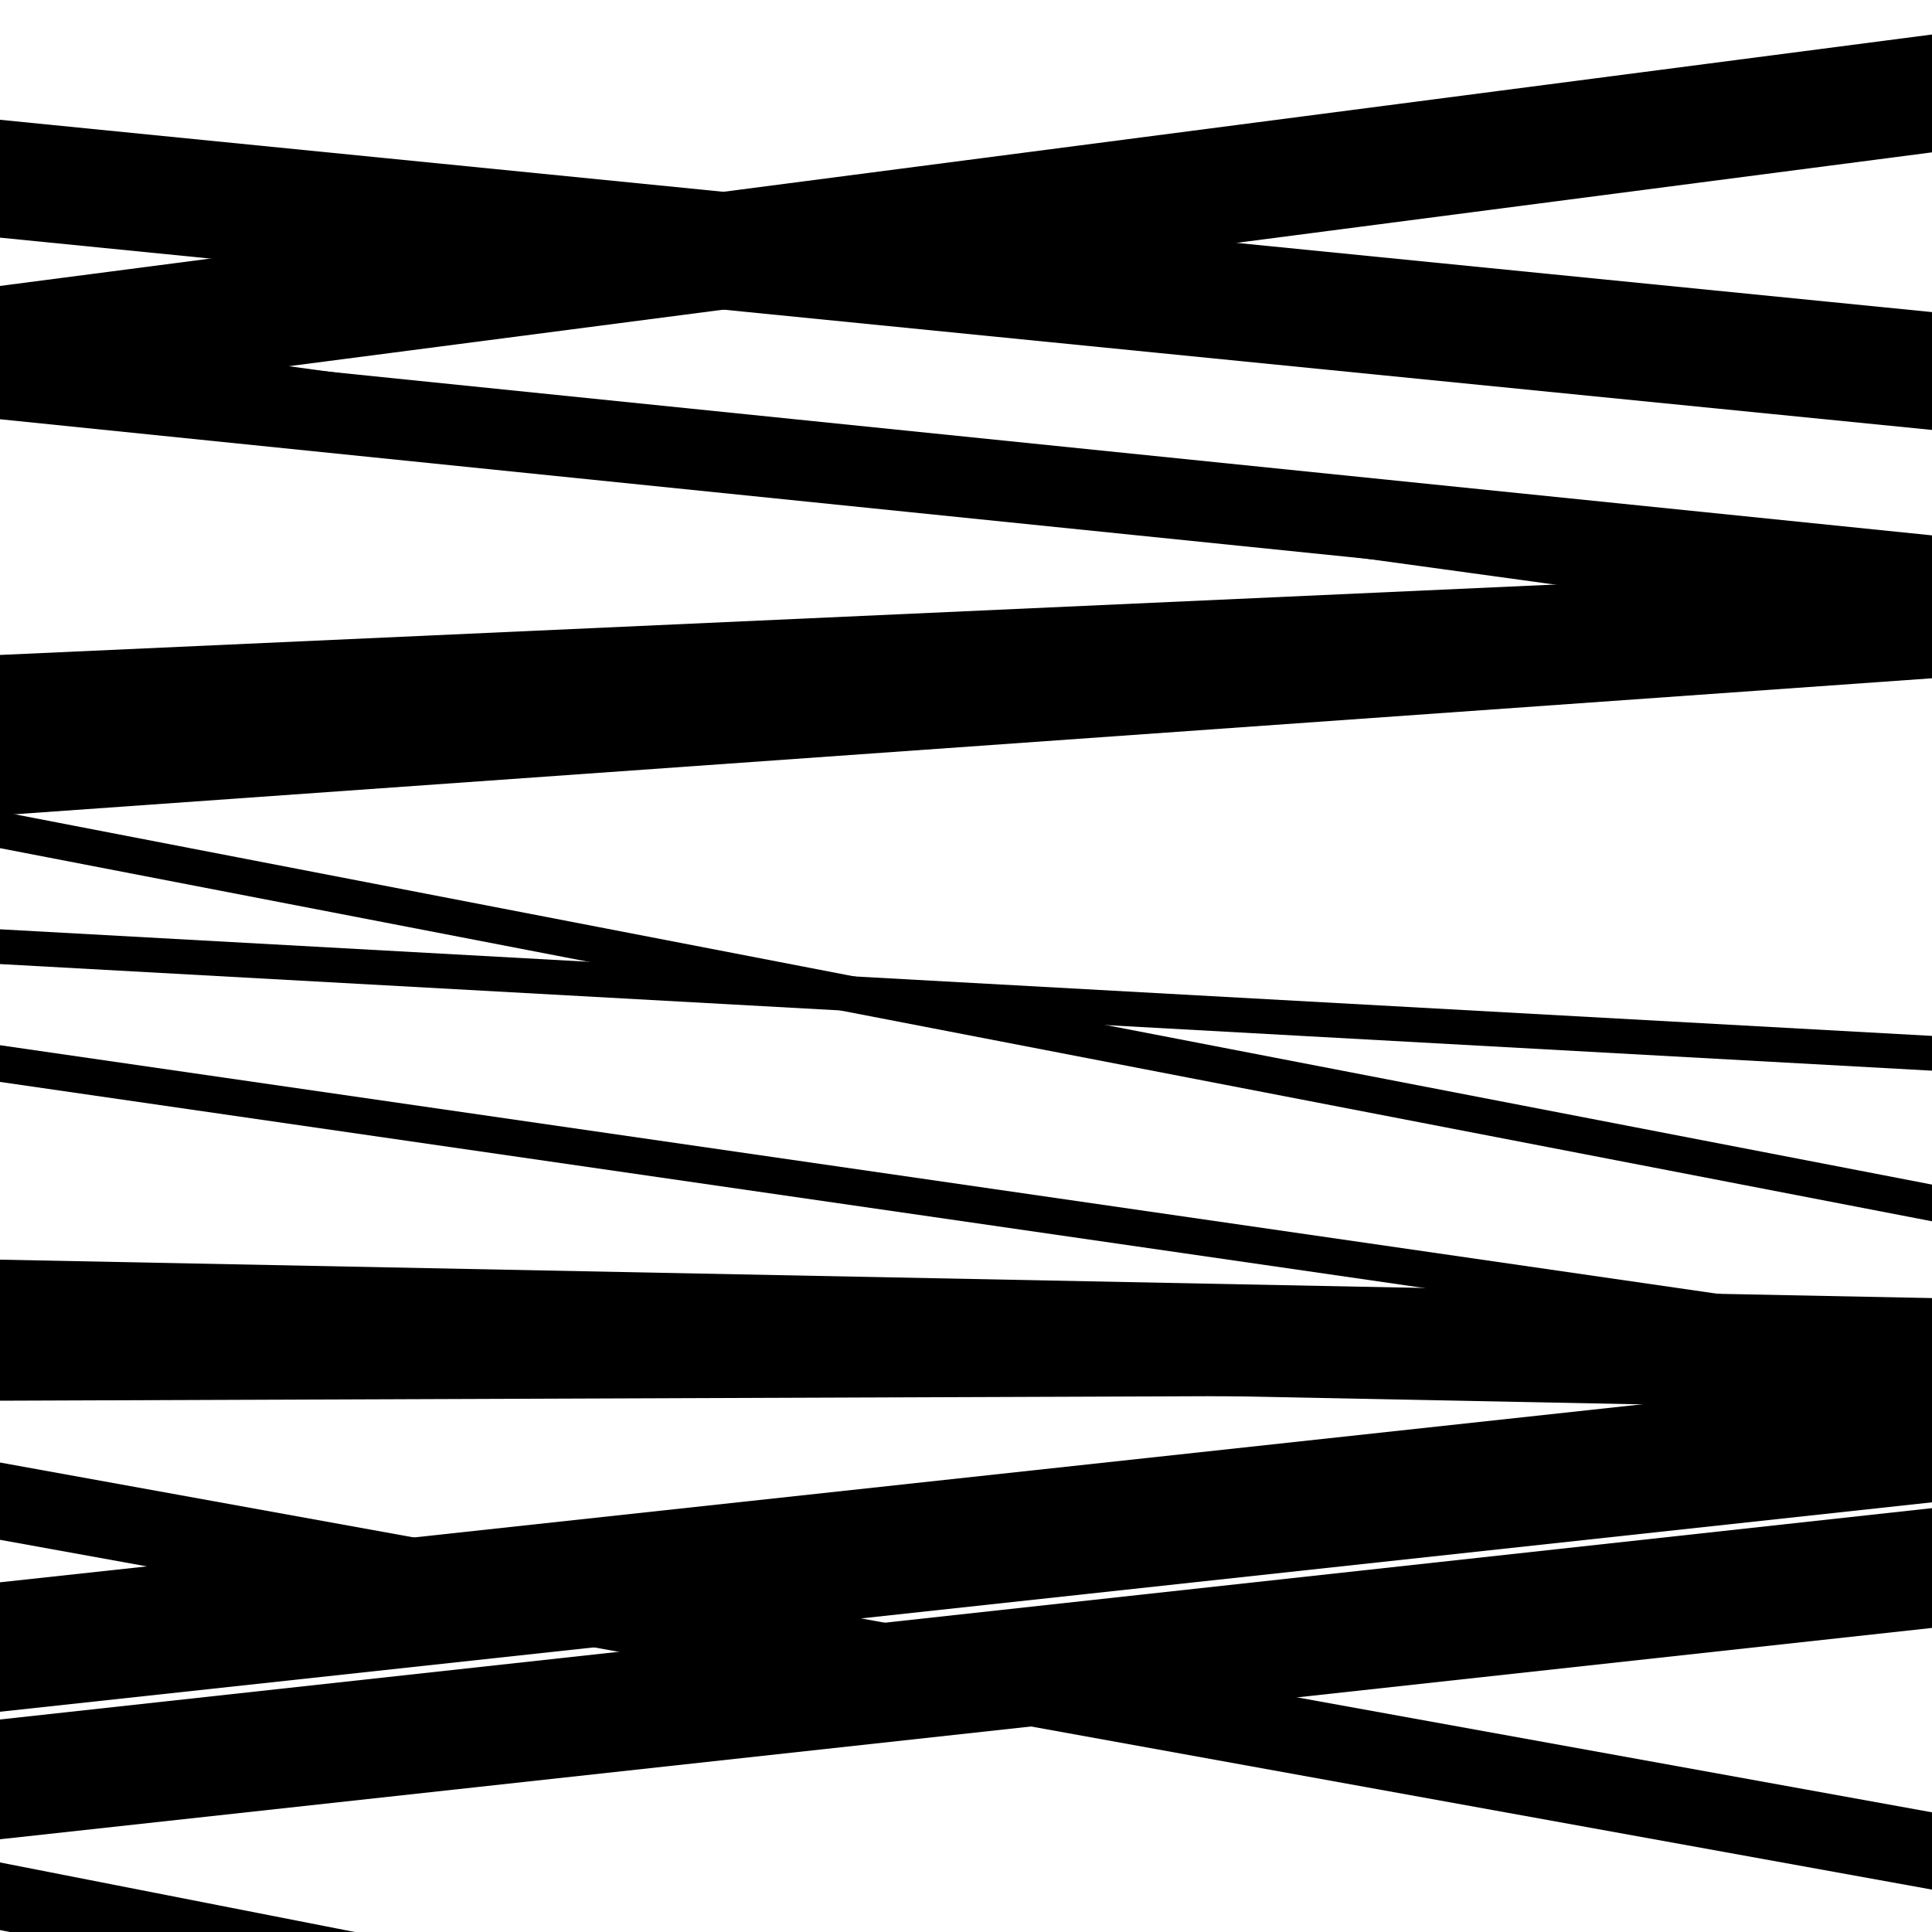
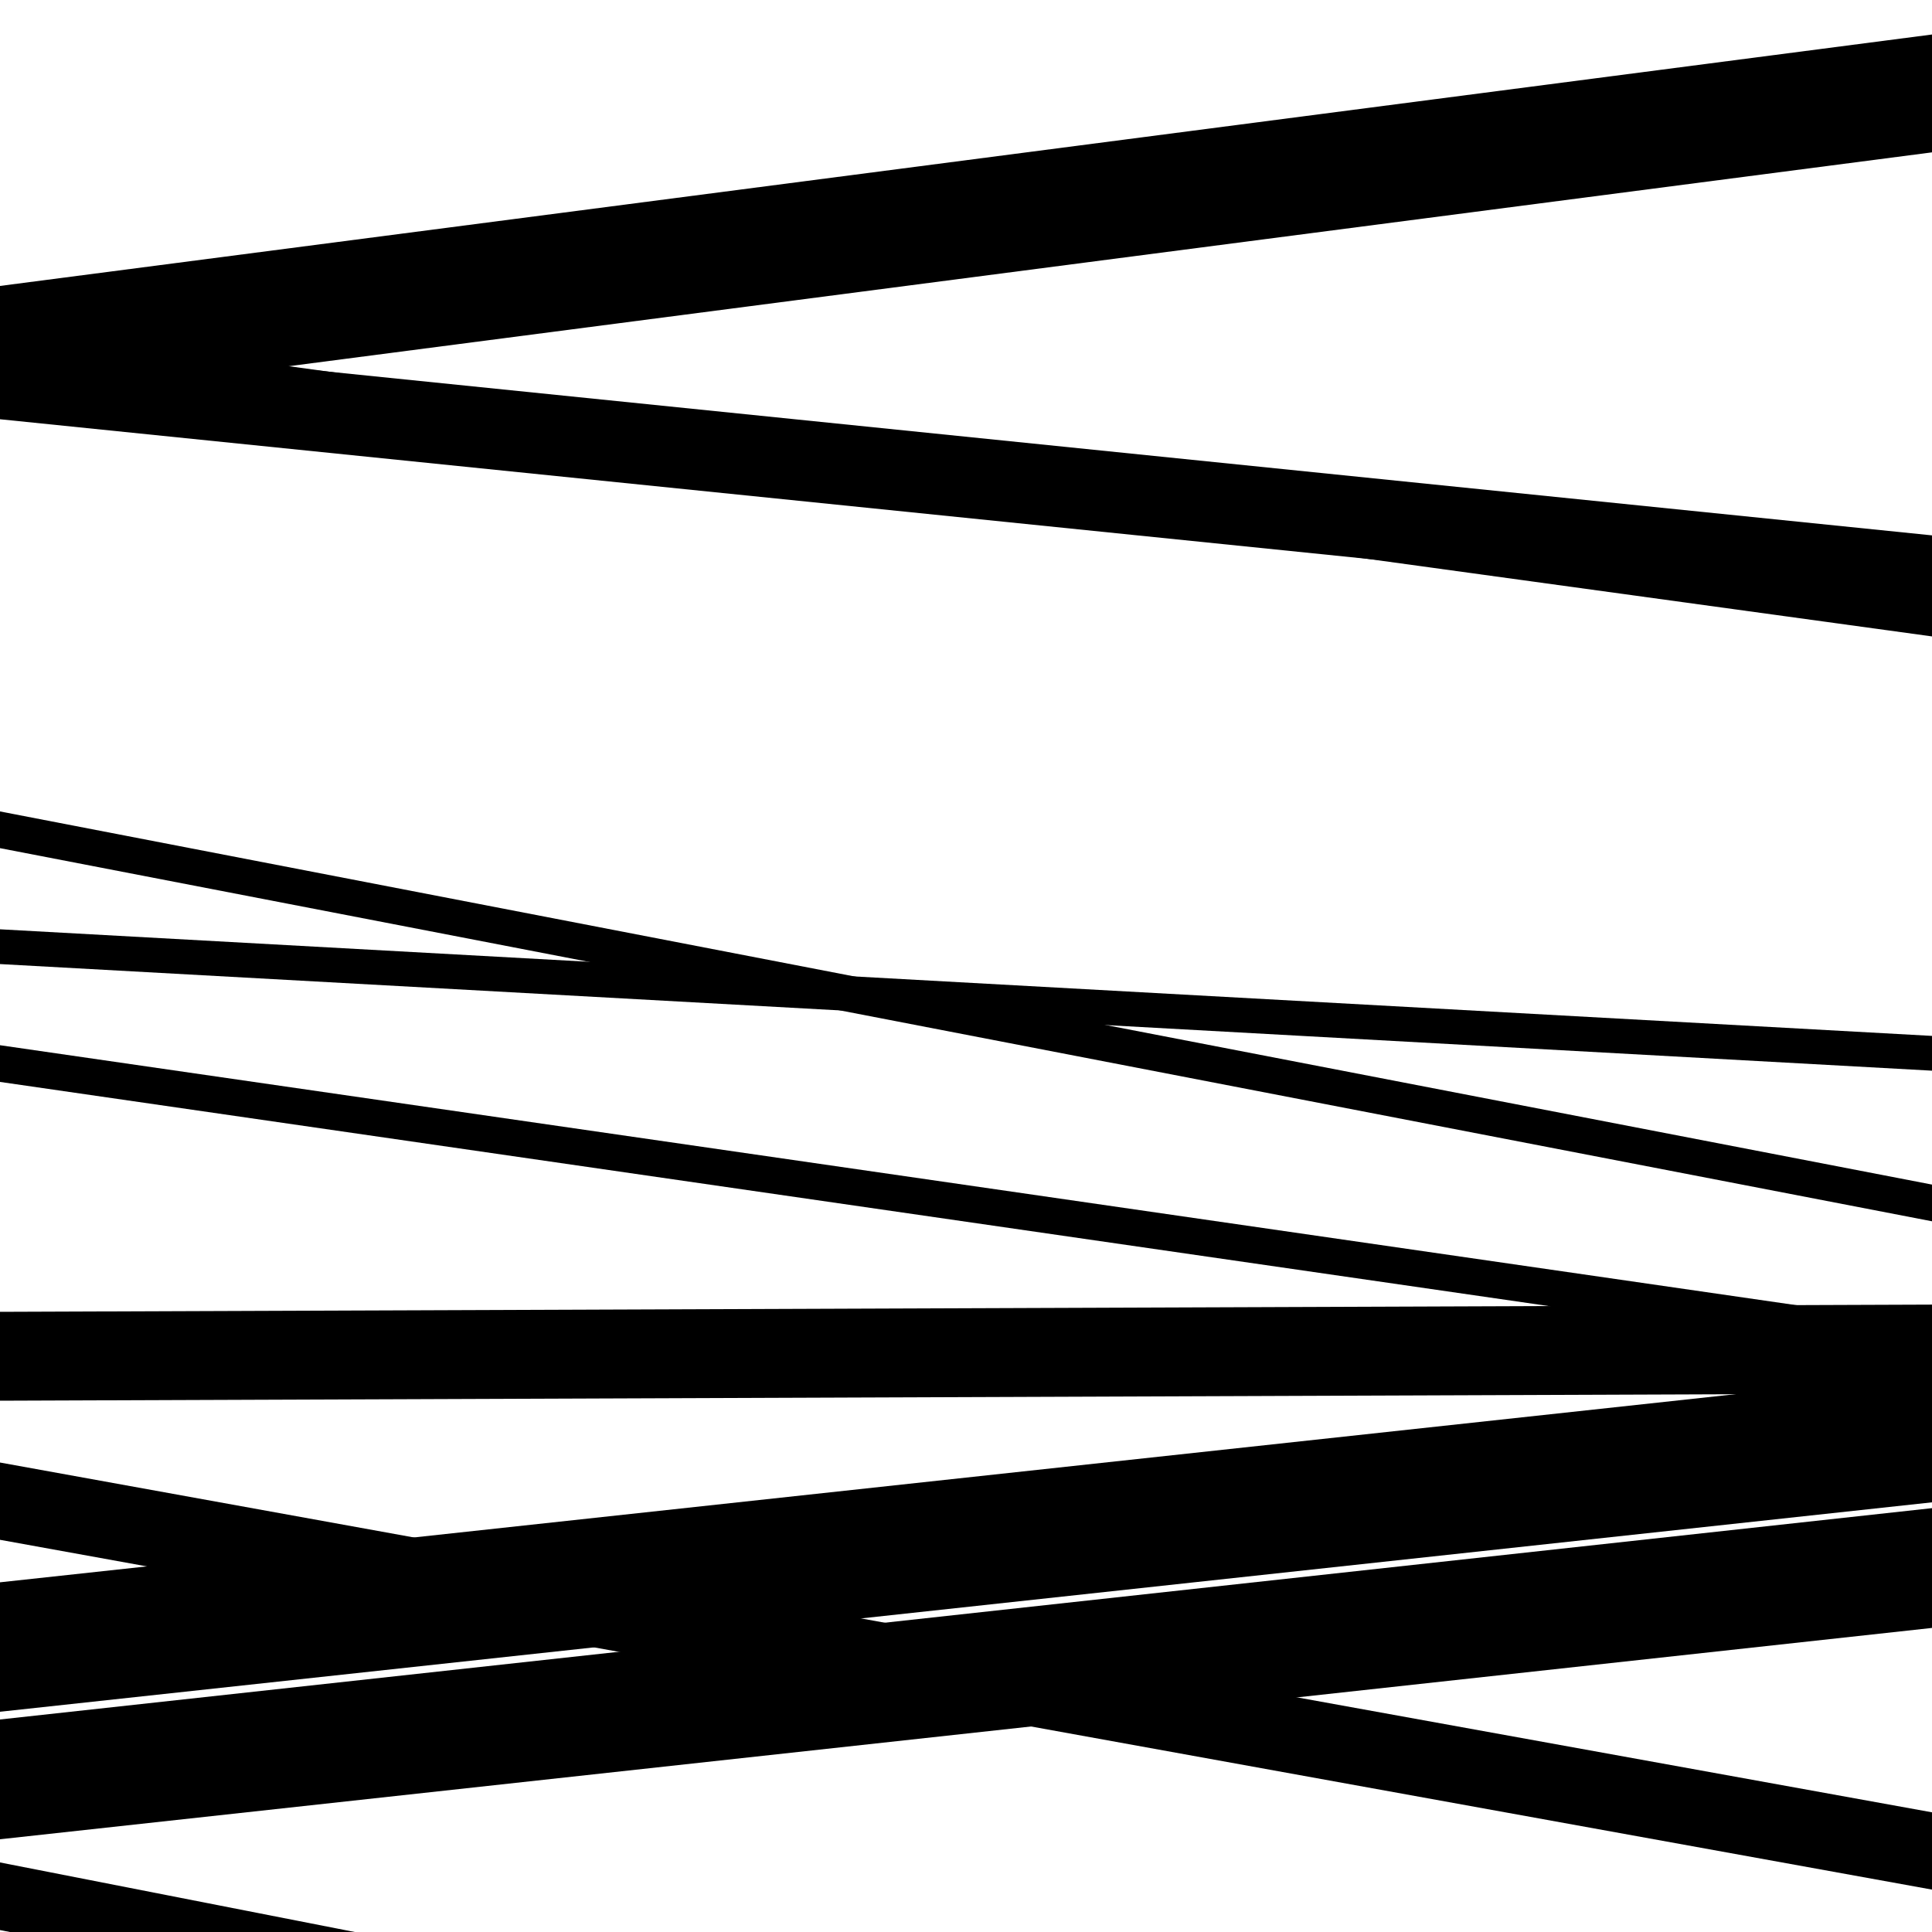
<svg xmlns="http://www.w3.org/2000/svg" viewBox="0 0 1000 1000" height="1000" width="1000">
  <rect x="0" y="0" width="1000" height="1000" fill="#ffffff" />
  <path opacity="0.8" d="M 0 999 L 1000 1195.047 L 1000 1160.047 L 0 964 Z" fill="hsl(117, 15%, 50%)" />
  <path opacity="0.8" d="M 0 209 L 1000 78.859 L 1000 17.859 L 0 148 Z" fill="hsl(122, 25%, 70%)" />
-   <path opacity="0.8" d="M 0 391 L 1000 345.725 L 1000 293.725 L 0 339 Z" fill="hsl(127, 30%, 90%)" />
  <path opacity="0.8" d="M 0 560 L 1000 704.722 L 1000 685.722 L 0 541 Z" fill="hsl(112, 10%, 30%)" />
  <path opacity="0.8" d="M 0 797 L 1000 978.054 L 1000 938.054 L 0 757 Z" fill="hsl(117, 15%, 50%)" />
-   <path opacity="0.8" d="M 0 123 L 1000 222.536 L 1000 161.536 L 0 62 Z" fill="hsl(122, 25%, 70%)" />
  <path opacity="0.8" d="M 0 439 L 1000 632.139 L 1000 613.139 L 0 420 Z" fill="hsl(127, 30%, 90%)" />
-   <path opacity="0.8" d="M 0 710 L 1000 729.883 L 1000 671.883 L 0 652 Z" fill="hsl(112, 10%, 30%)" />
  <path opacity="0.8" d="M 0 952 L 1000 842.614 L 1000 780.614 L 0 890 Z" fill="hsl(117, 15%, 50%)" />
  <path opacity="0.8" d="M 0 192 L 1000 329.407 L 1000 306.407 L 0 169 Z" fill="hsl(122, 25%, 70%)" />
  <path opacity="0.8" d="M 0 499 L 1000 554.181 L 1000 536.181 L 0 481 Z" fill="hsl(127, 30%, 90%)" />
  <path opacity="0.8" d="M 0 725 L 1000 721.262 L 1000 675.262 L 0 679 Z" fill="hsl(112, 10%, 30%)" />
  <path opacity="0.8" d="M 0 886 L 1000 777.602 L 1000 710.602 L 0 819 Z" fill="hsl(117, 15%, 50%)" />
  <path opacity="0.8" d="M 0 217 L 1000 319.107 L 1000 277.107 L 0 175 Z" fill="hsl(122, 25%, 70%)" />
-   <path opacity="0.8" d="M 0 422 L 1000 351.077 L 1000 307.077 L 0 378 Z" fill="hsl(127, 30%, 90%)" />
</svg>